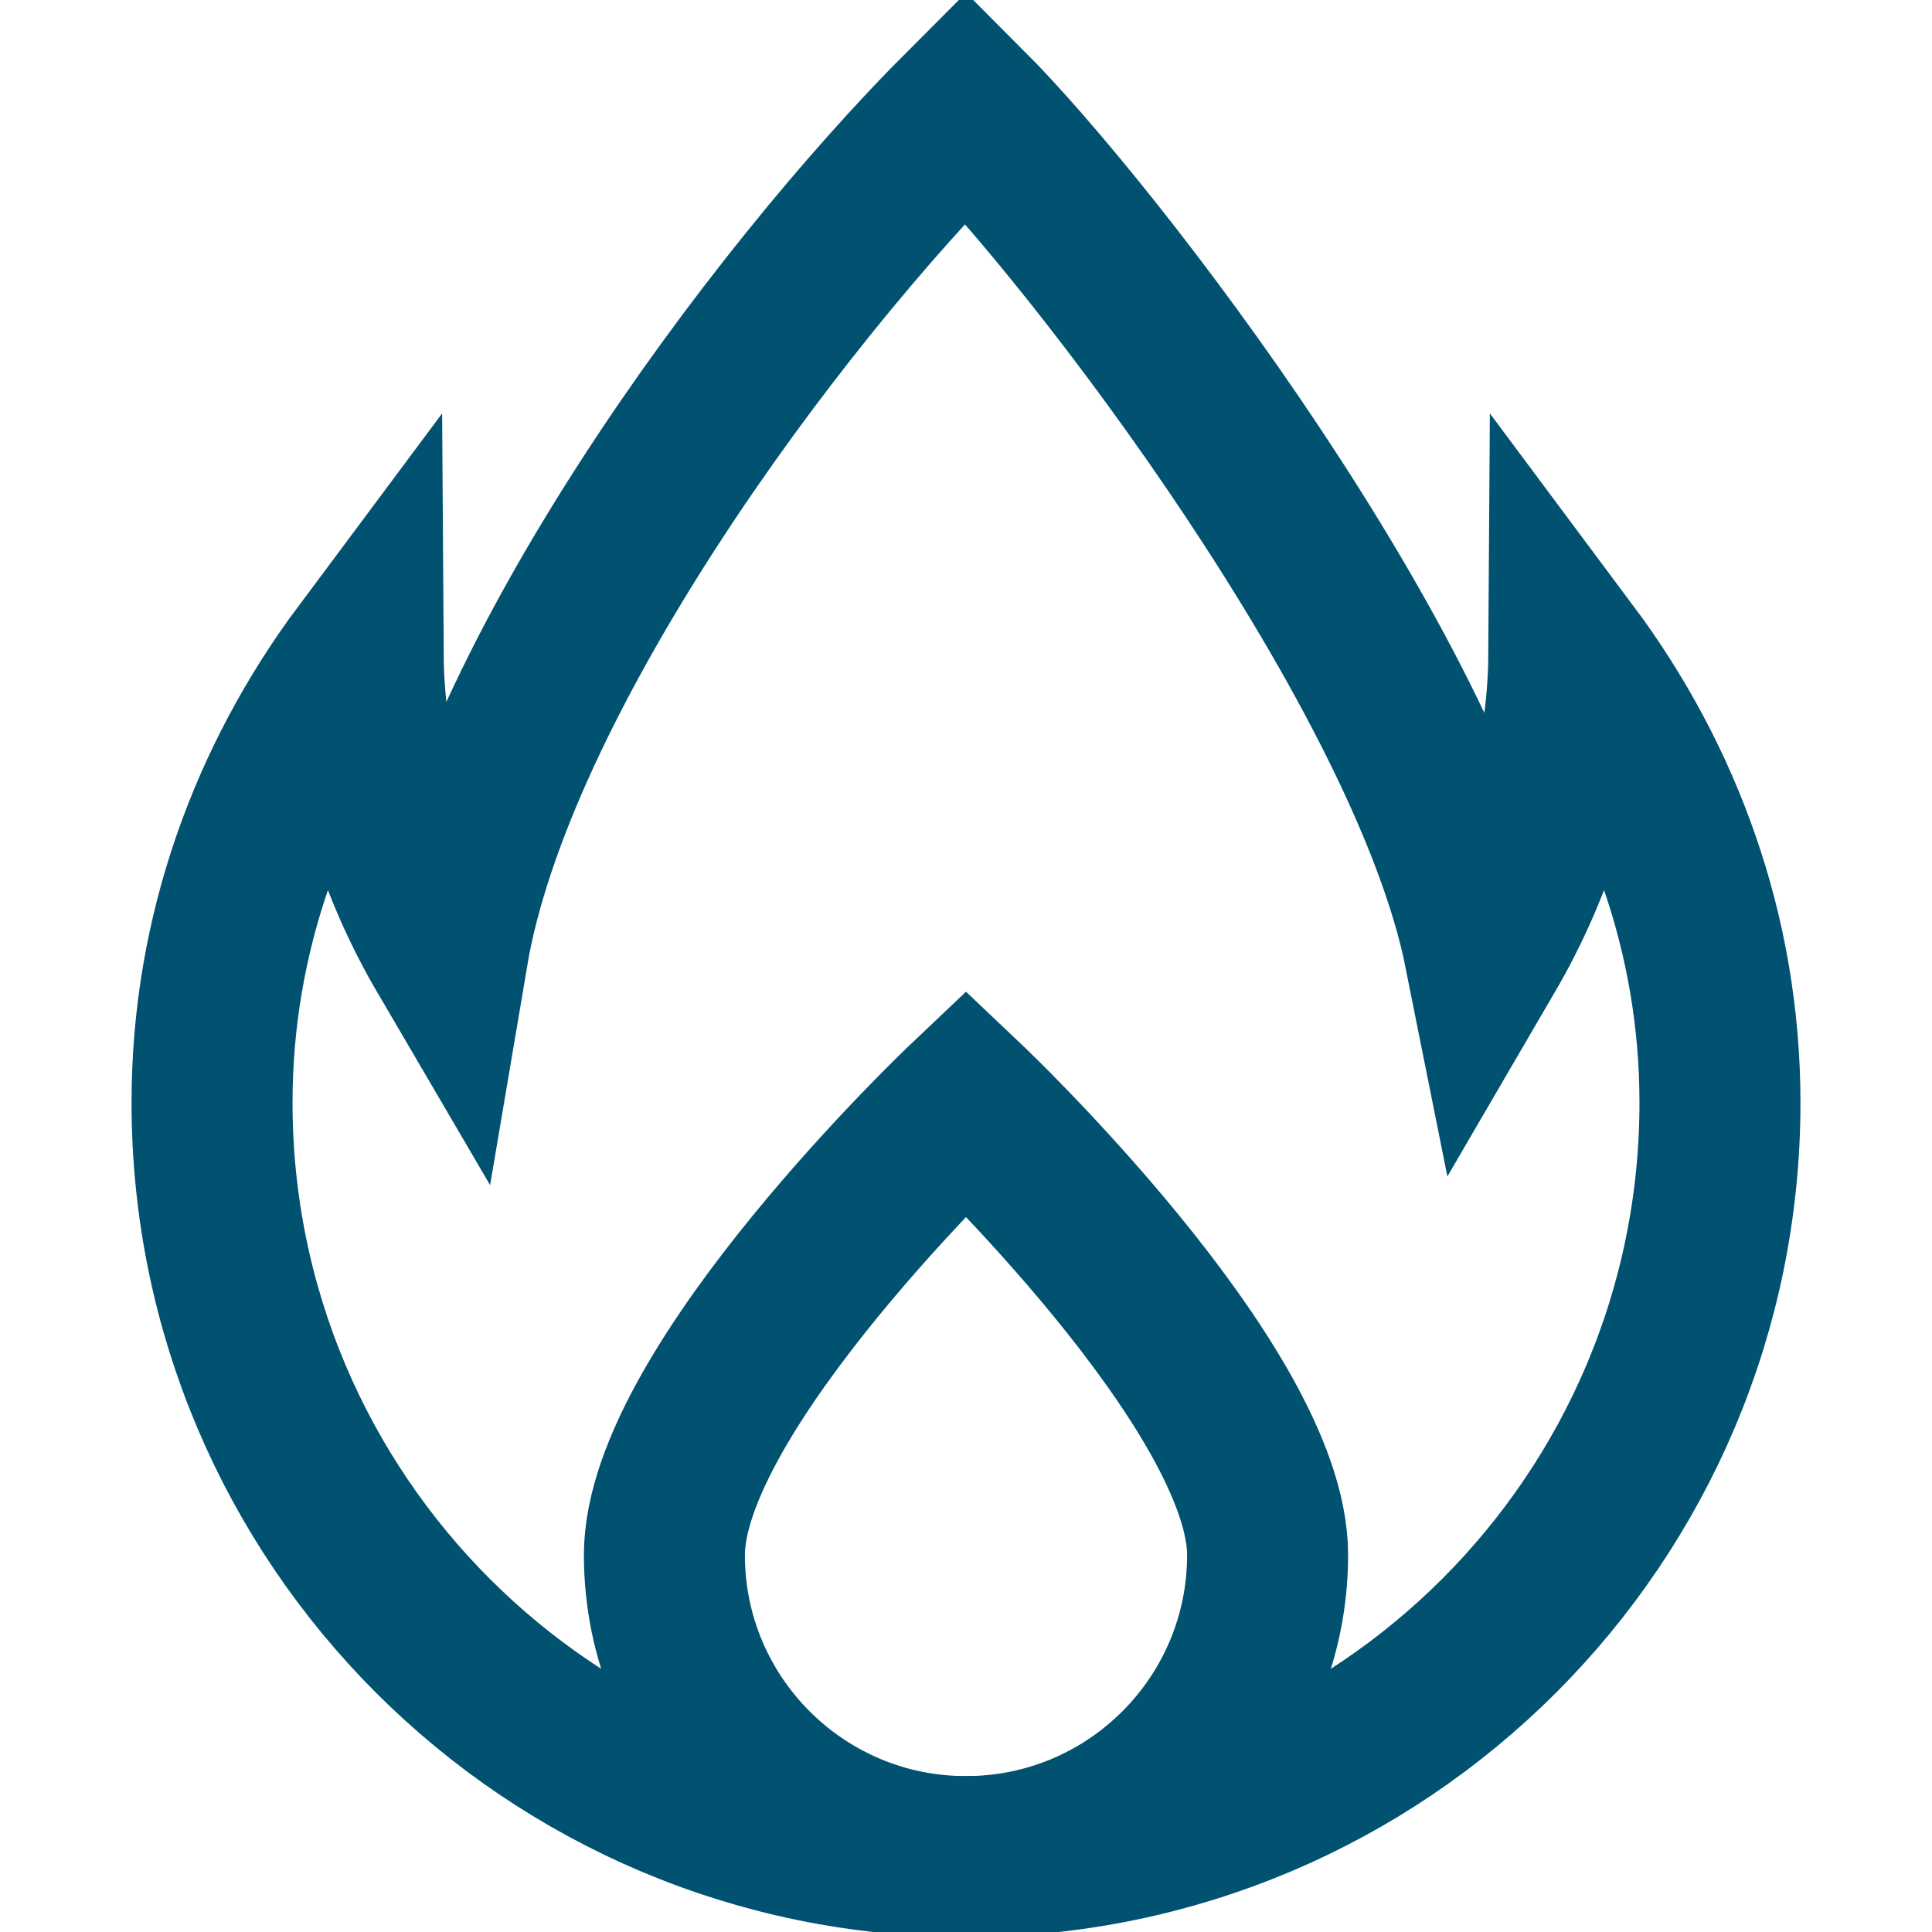
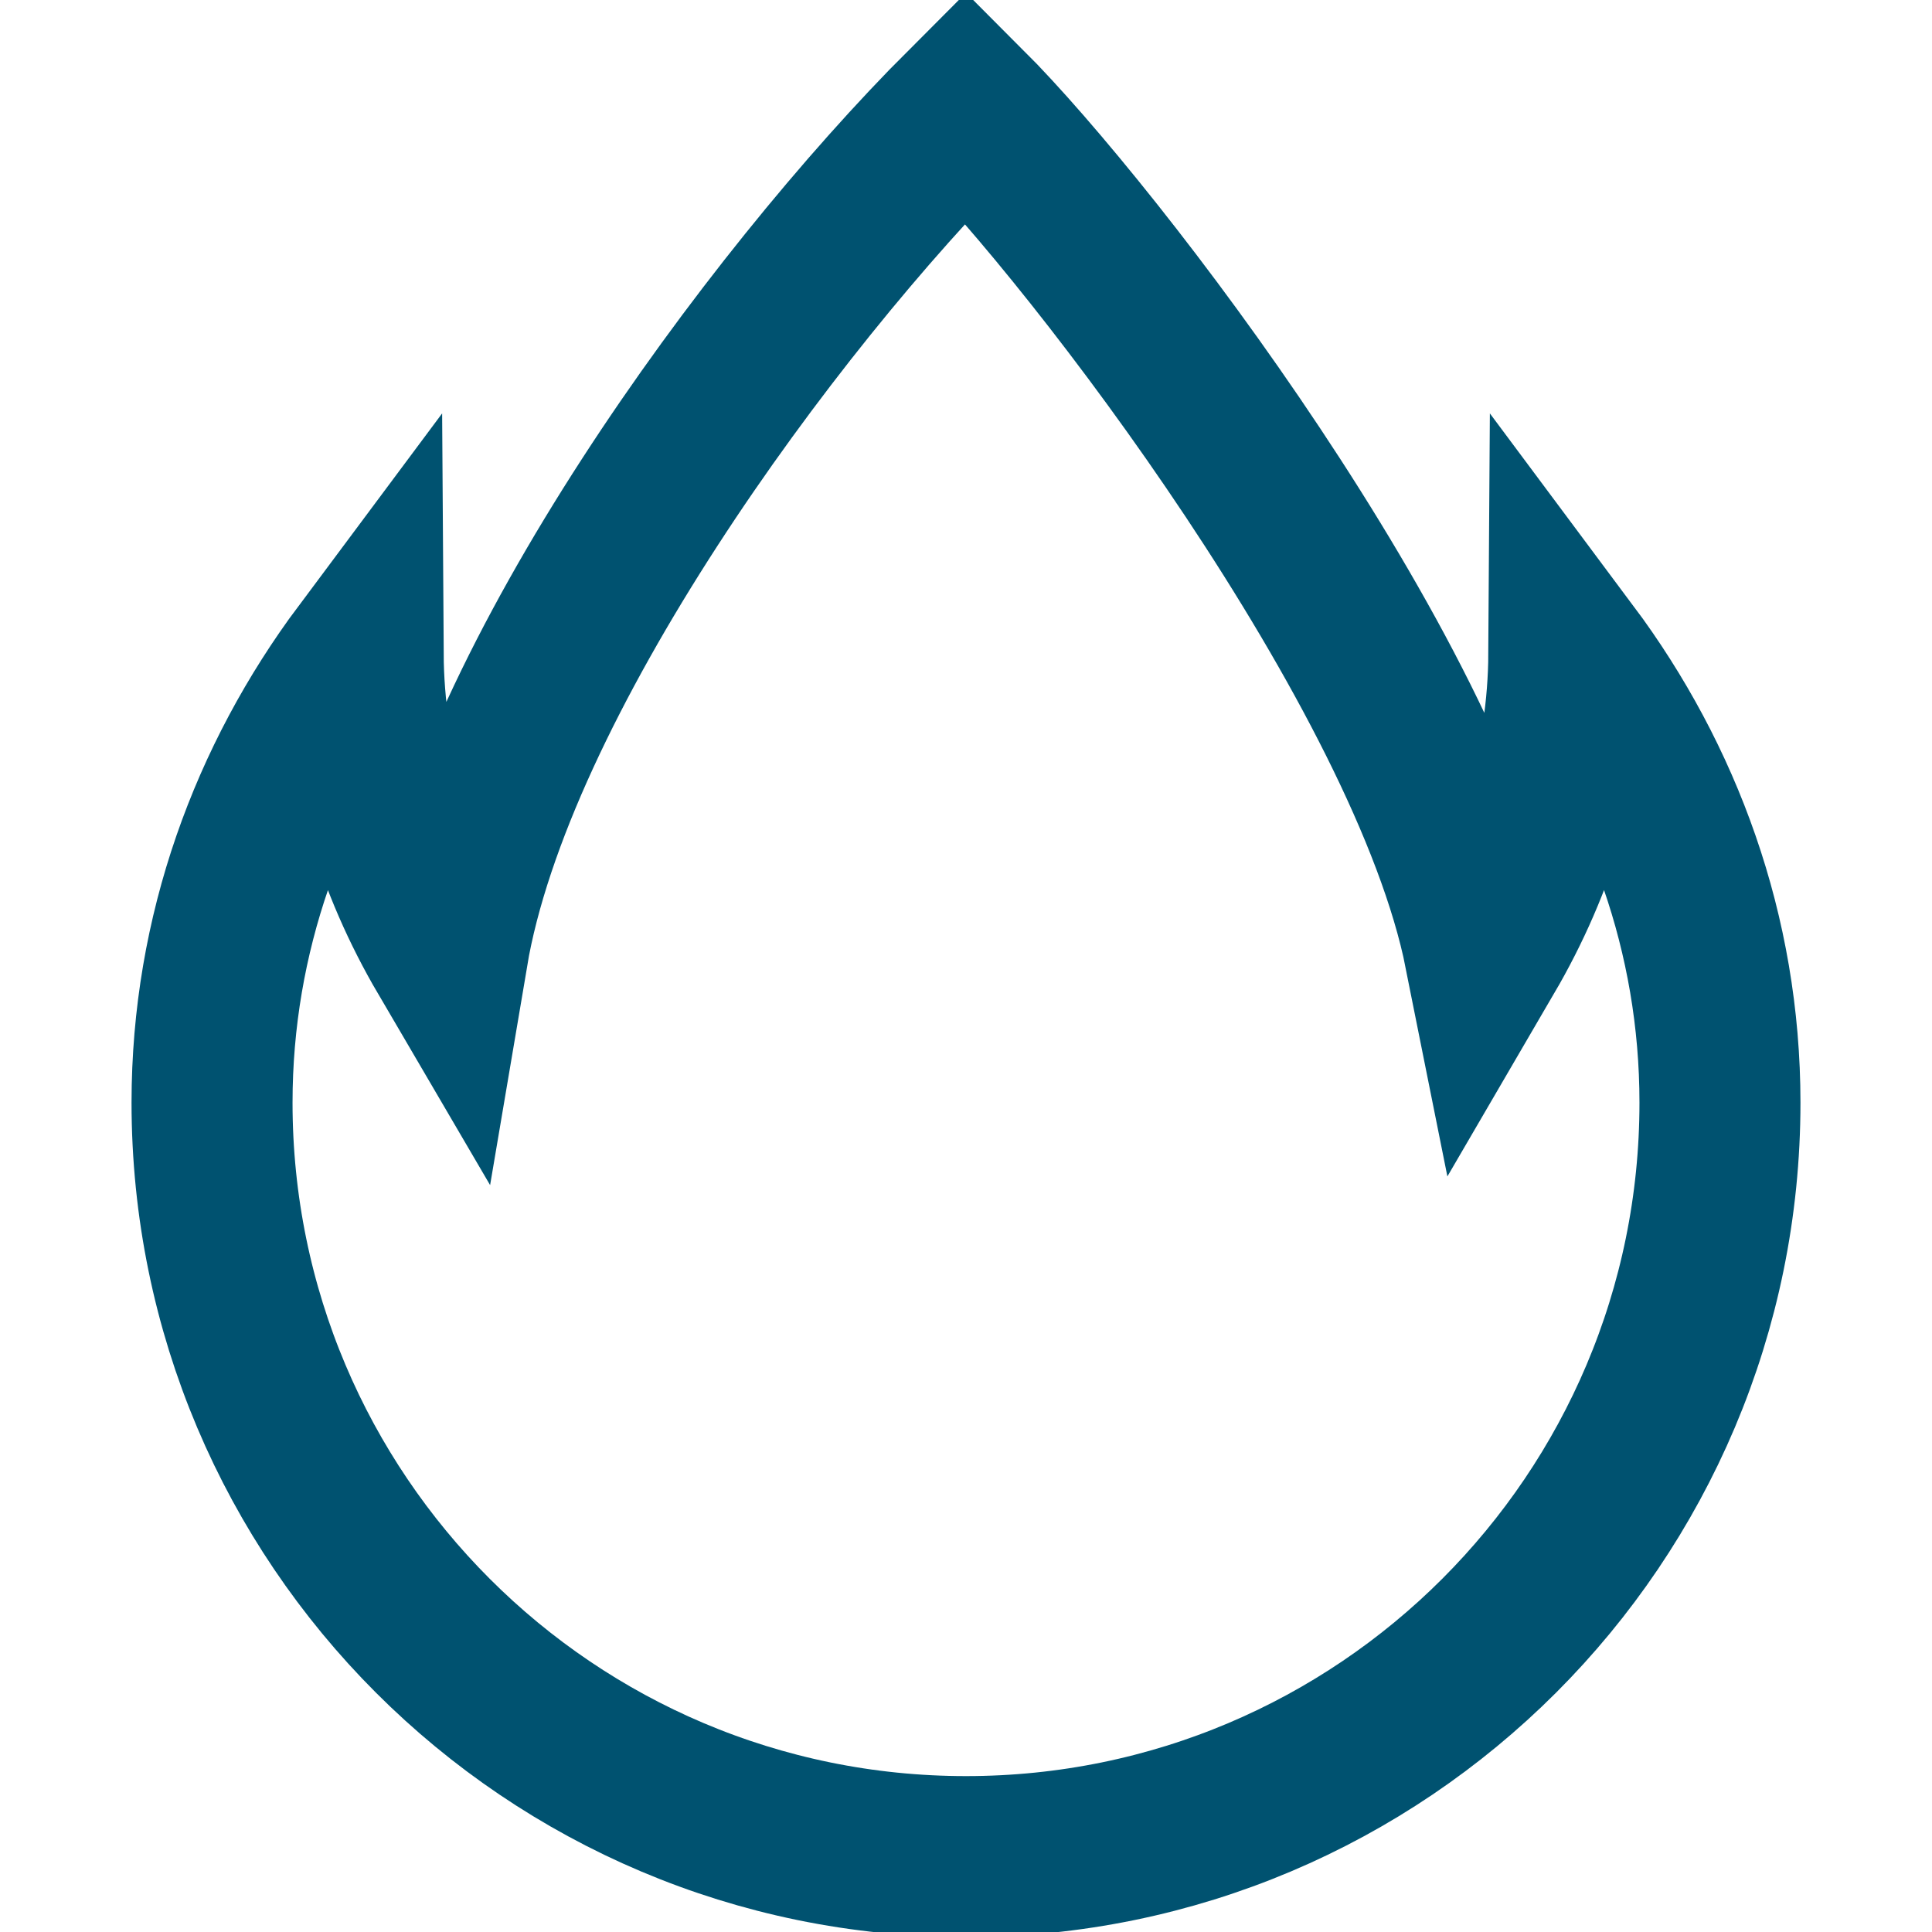
<svg xmlns="http://www.w3.org/2000/svg" width="36" height="36" viewBox="0 0 36 36" fill="none">
  <g clip-path="url(#clip0_170_45246)">
    <path d="M29.233 12.185C29.22 14.223 28.625 16.107 27.666 17.751C26.615 12.494 20.414 4.401 18 1.987C14.3 5.687 9.196 12.702 8.341 17.763C7.377 16.117 6.78 14.228 6.767 12.185C5.021 14.526 3.951 17.4 3.951 20.546C3.951 28.305 10.241 34.595 18 34.595C25.759 34.595 32.049 28.305 32.049 20.546C32.049 17.4 30.979 14.526 29.233 12.185Z" stroke="#005270" stroke-width="3" stroke-miterlimit="10" />
-     <path d="M23.62 28.975C23.62 32.079 21.104 34.595 18 34.595C14.896 34.595 12.38 32.079 12.38 28.975C12.38 25.872 18 20.546 18 20.546C18 20.546 23.62 25.872 23.62 28.975Z" stroke="#005270" stroke-width="3" stroke-miterlimit="10" />
  </g>
  <defs>
    <clipPath id="clip0_170_45246">
      <rect width="36" height="36" fill="white" />
    </clipPath>
  </defs>
</svg>